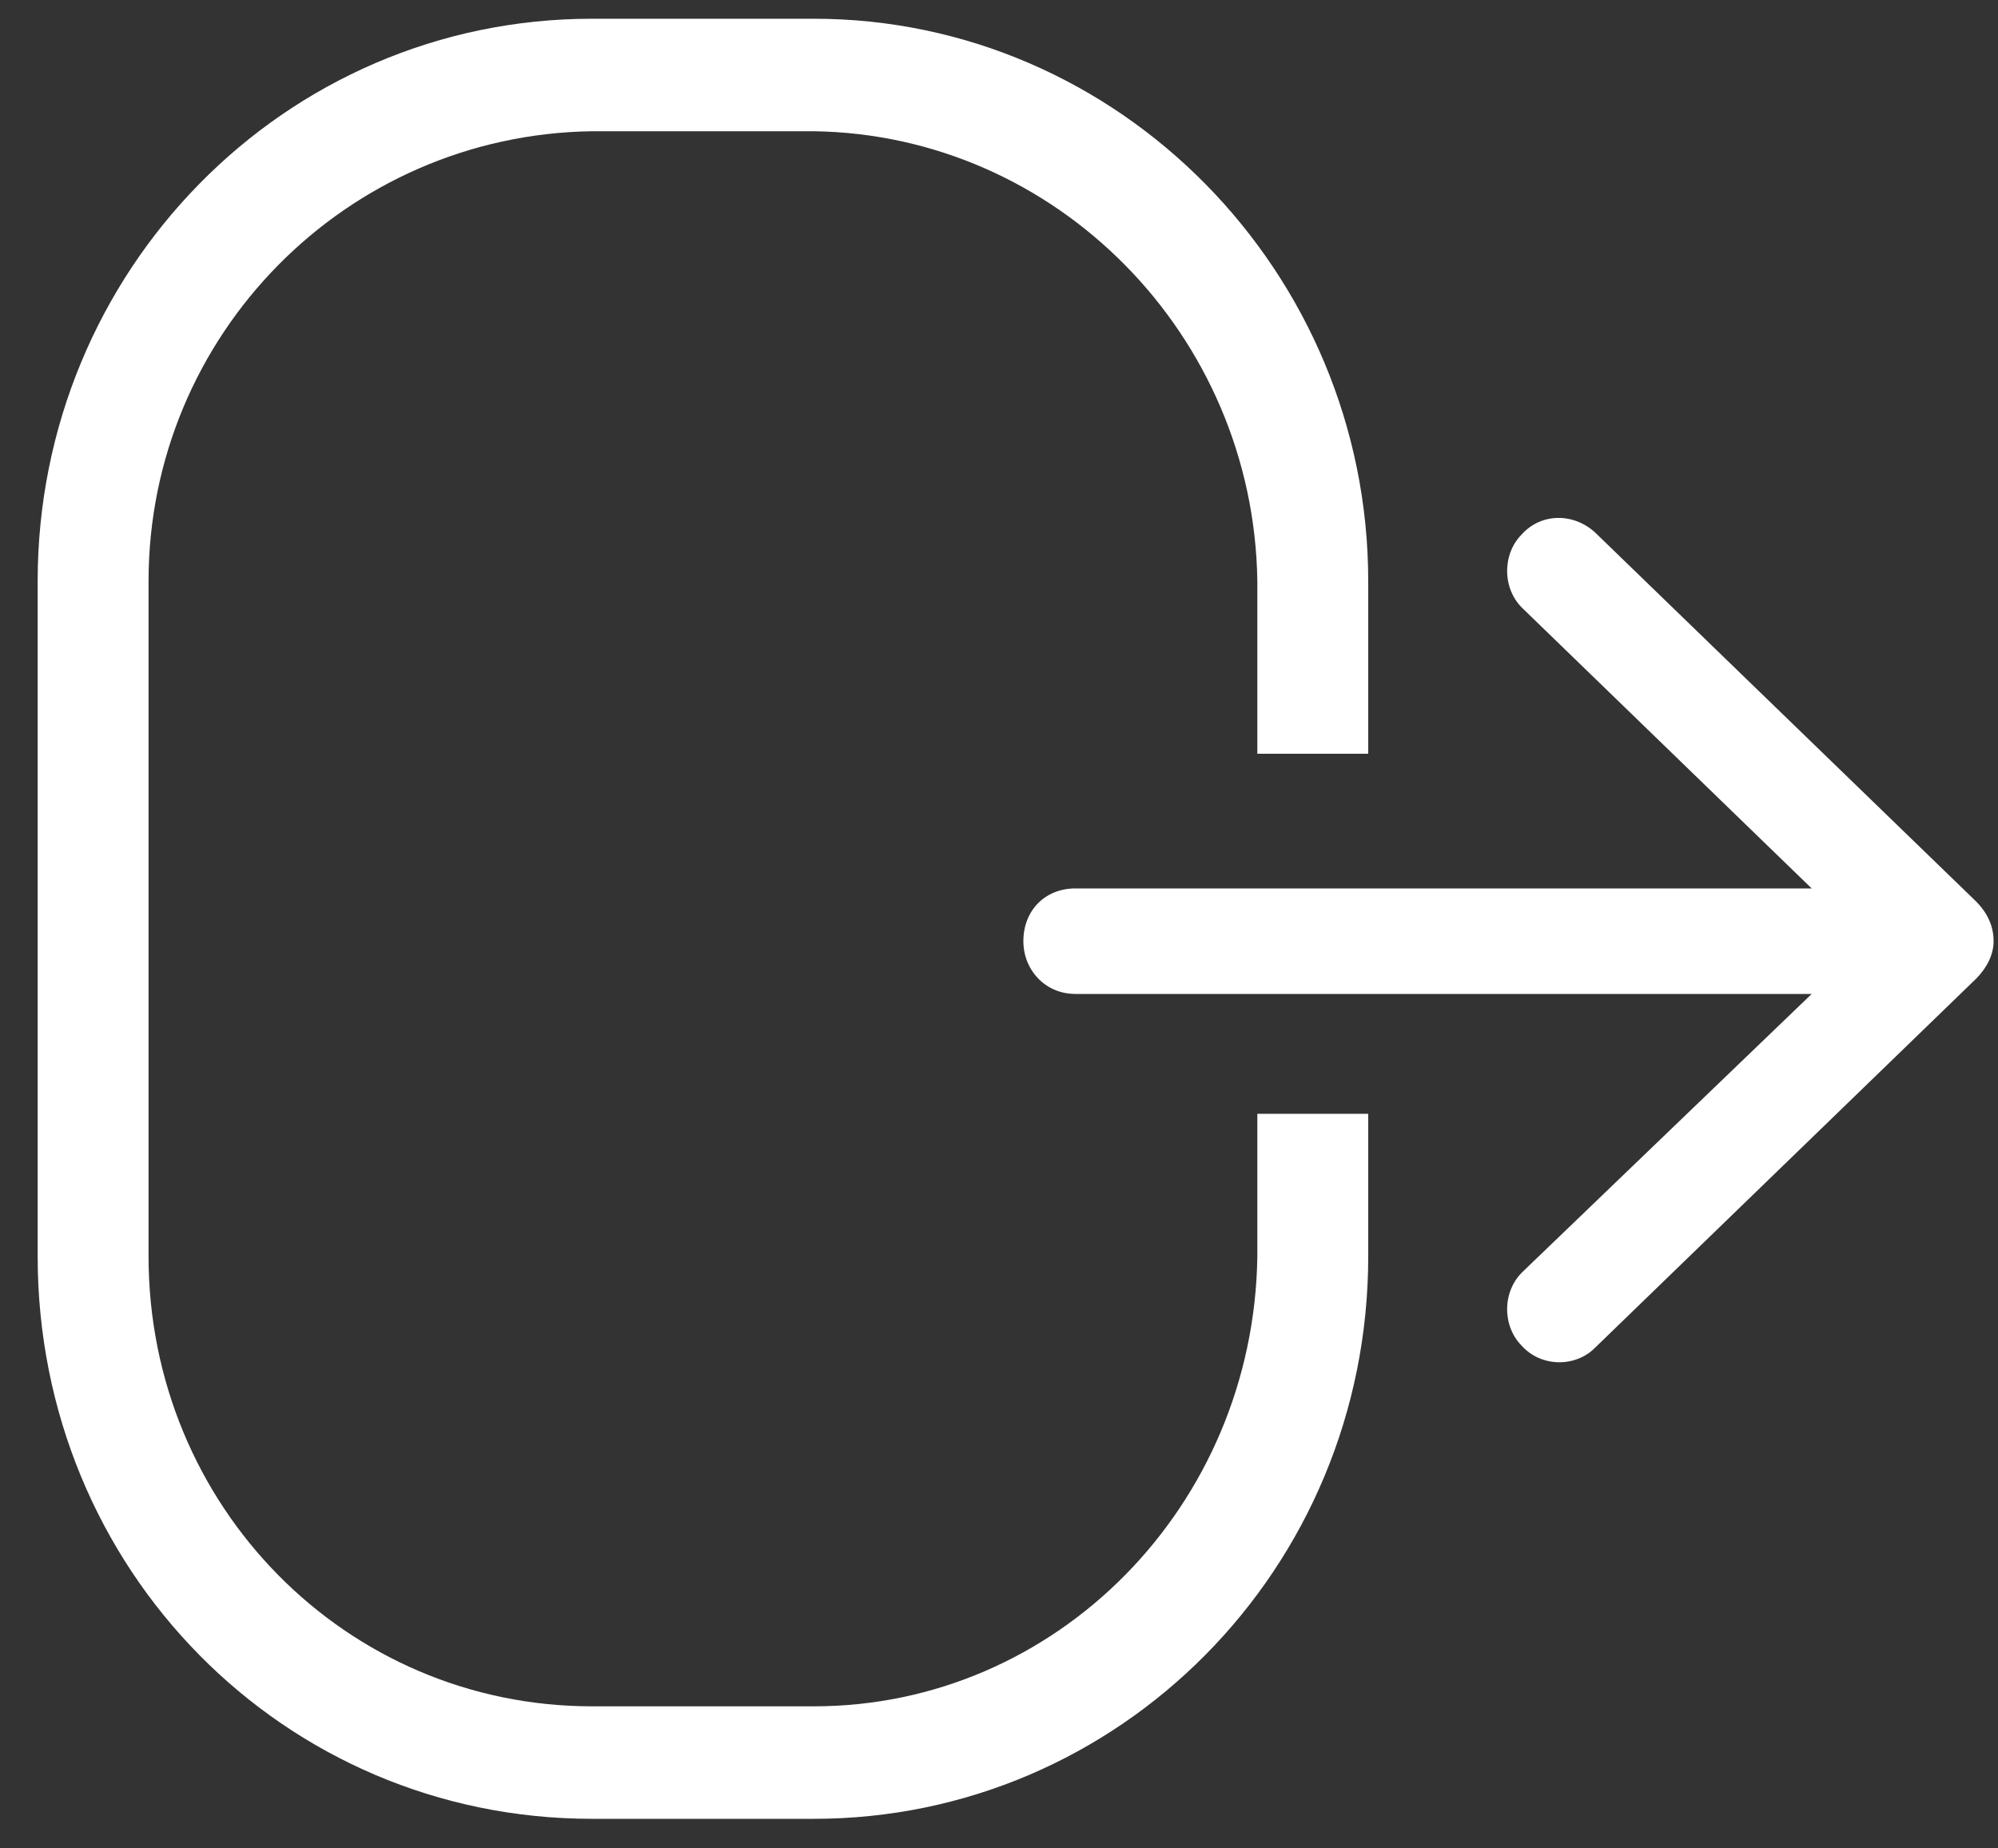
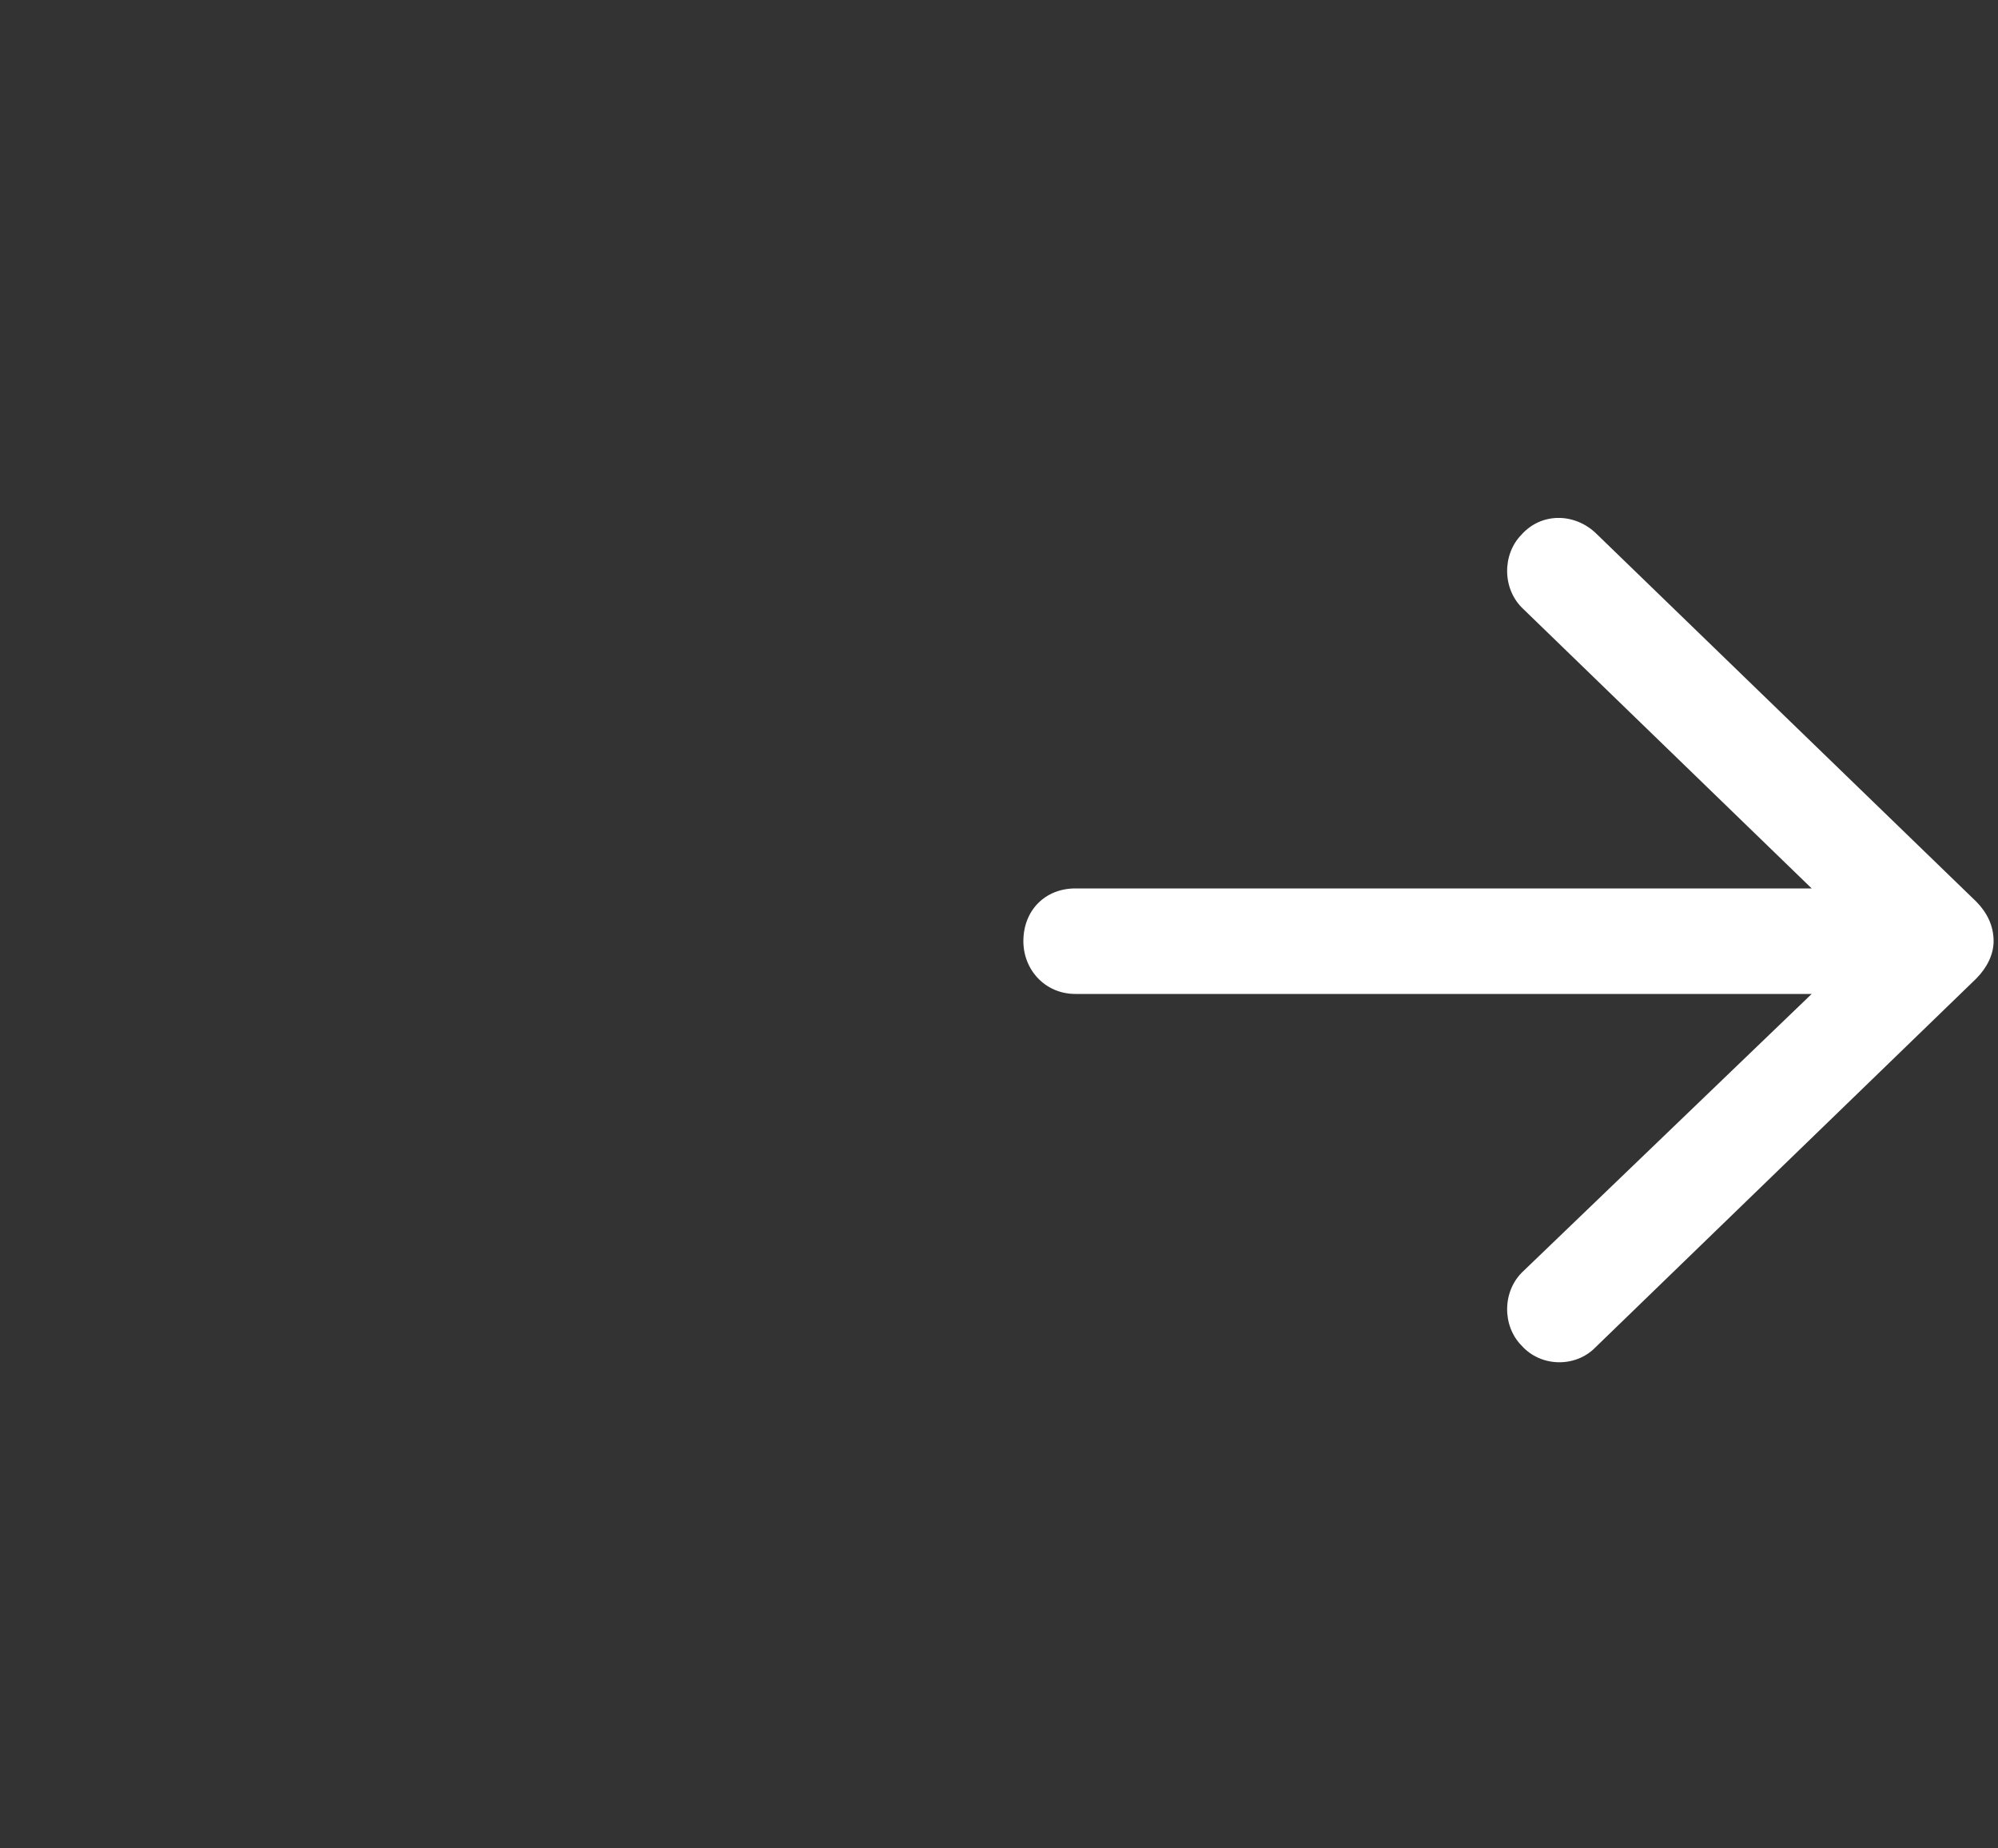
<svg xmlns="http://www.w3.org/2000/svg" width="40" height="37" viewBox="0 0 40 37" fill="none">
  <rect x="0" y="0" width="40" height="37" fill="#333333" stroke="none" />
  <path d="M31.934 10.659L39.565 18.048C39.782 18.268 39.912 18.532 39.912 18.84C39.912 19.104 39.782 19.368 39.565 19.588L31.934 26.977C31.544 27.373 30.851 27.373 30.46 26.933C30.07 26.537 30.07 25.834 30.504 25.438L36.27 19.896H21.529C20.922 19.896 20.488 19.412 20.488 18.84C20.488 18.224 20.922 17.784 21.529 17.784H36.27L30.504 12.198C30.07 11.802 30.07 11.099 30.46 10.703C30.851 10.263 31.501 10.263 31.934 10.659Z" fill="white" />
-   <path d="M27.392 11.635C27.392 5.442 22.398 0.375 16.293 0.375H11.853C5.679 0.375 0.754 5.442 0.754 11.635V25.147C0.754 31.411 5.679 36.408 11.853 36.408H16.293C22.398 36.408 27.392 31.411 27.392 25.147V22.295H25.172V25.147C25.103 30.144 21.149 34.156 16.293 34.156H11.853C6.928 34.156 2.974 30.144 2.974 25.147V11.635C2.974 6.709 6.928 2.697 11.853 2.627H16.293C21.149 2.697 25.103 6.709 25.172 11.635V15.088H27.392V11.635Z" fill="white" />
</svg>